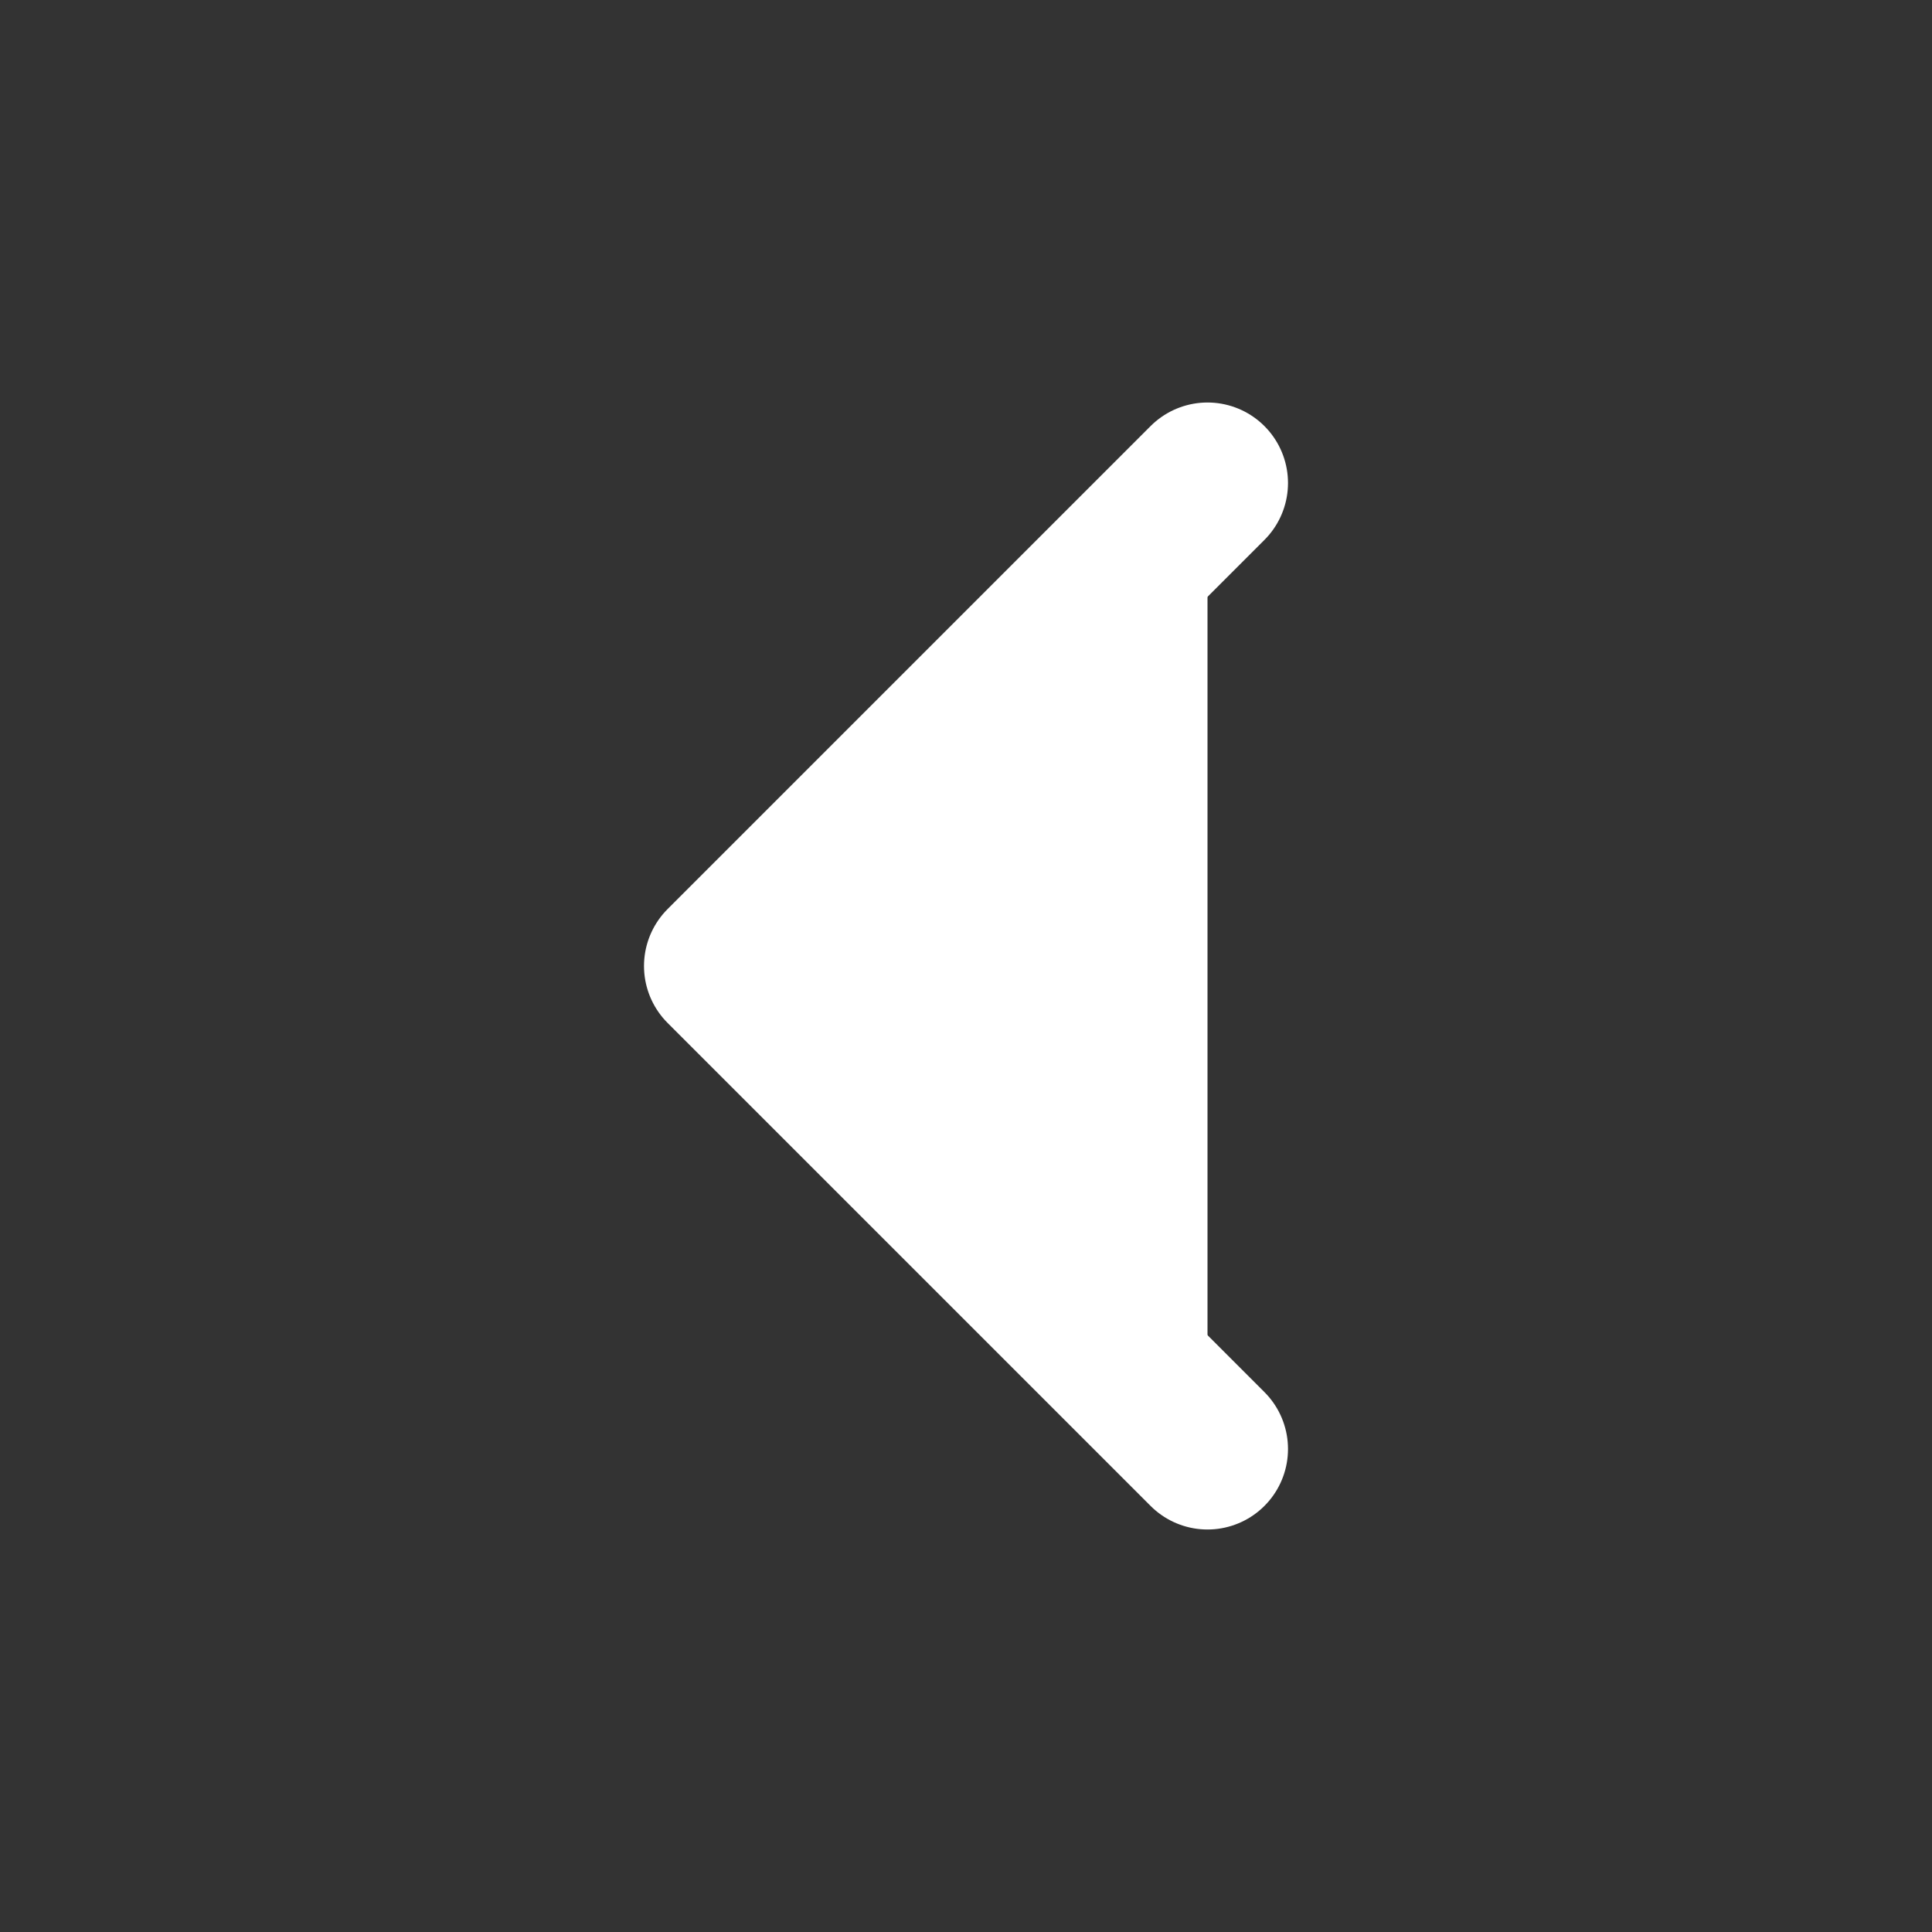
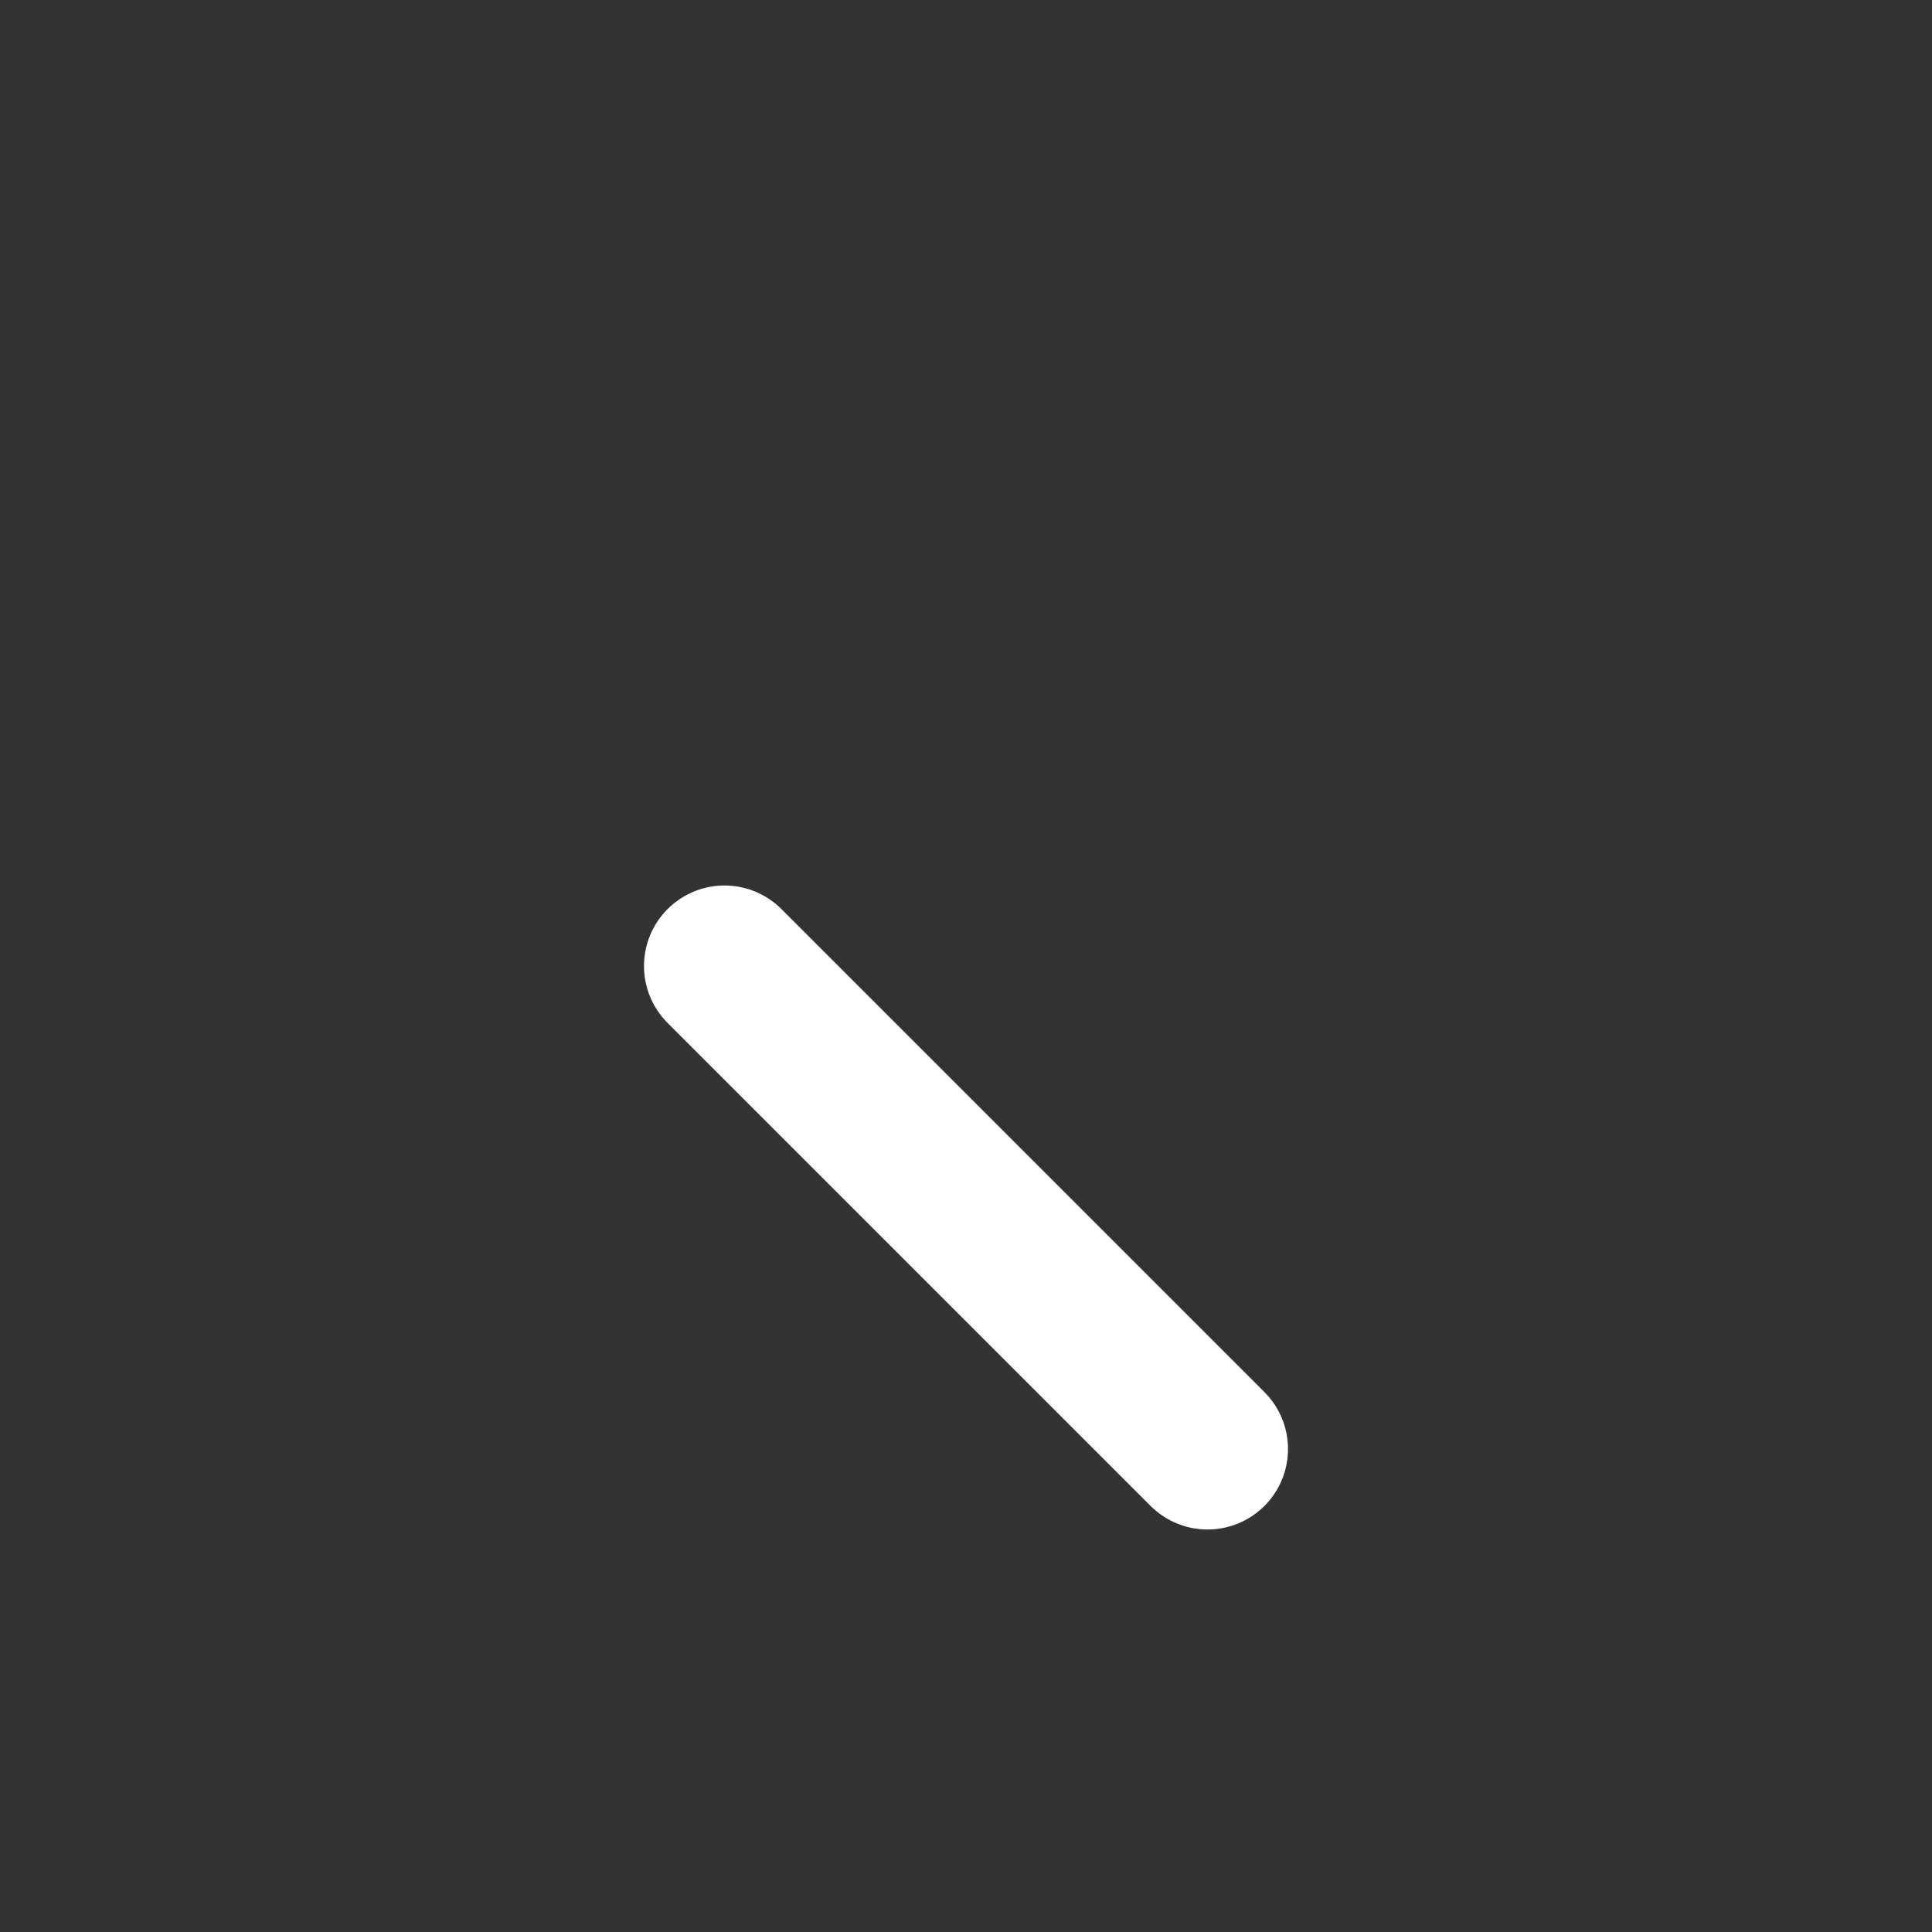
<svg xmlns="http://www.w3.org/2000/svg" width="24" height="24" viewBox="0 0 24 24" fill="transparent">
  <rect x="0" y="0" width="24" height="24" fill="#333333" stroke="none" />
-   <path d="M15 18L9 12L15 6" stroke="white" stroke-width="2" stroke-linecap="round" stroke-linejoin="round" fill="white" />
+   <path d="M15 18L9 12" stroke="white" stroke-width="2" stroke-linecap="round" stroke-linejoin="round" fill="white" />
</svg>